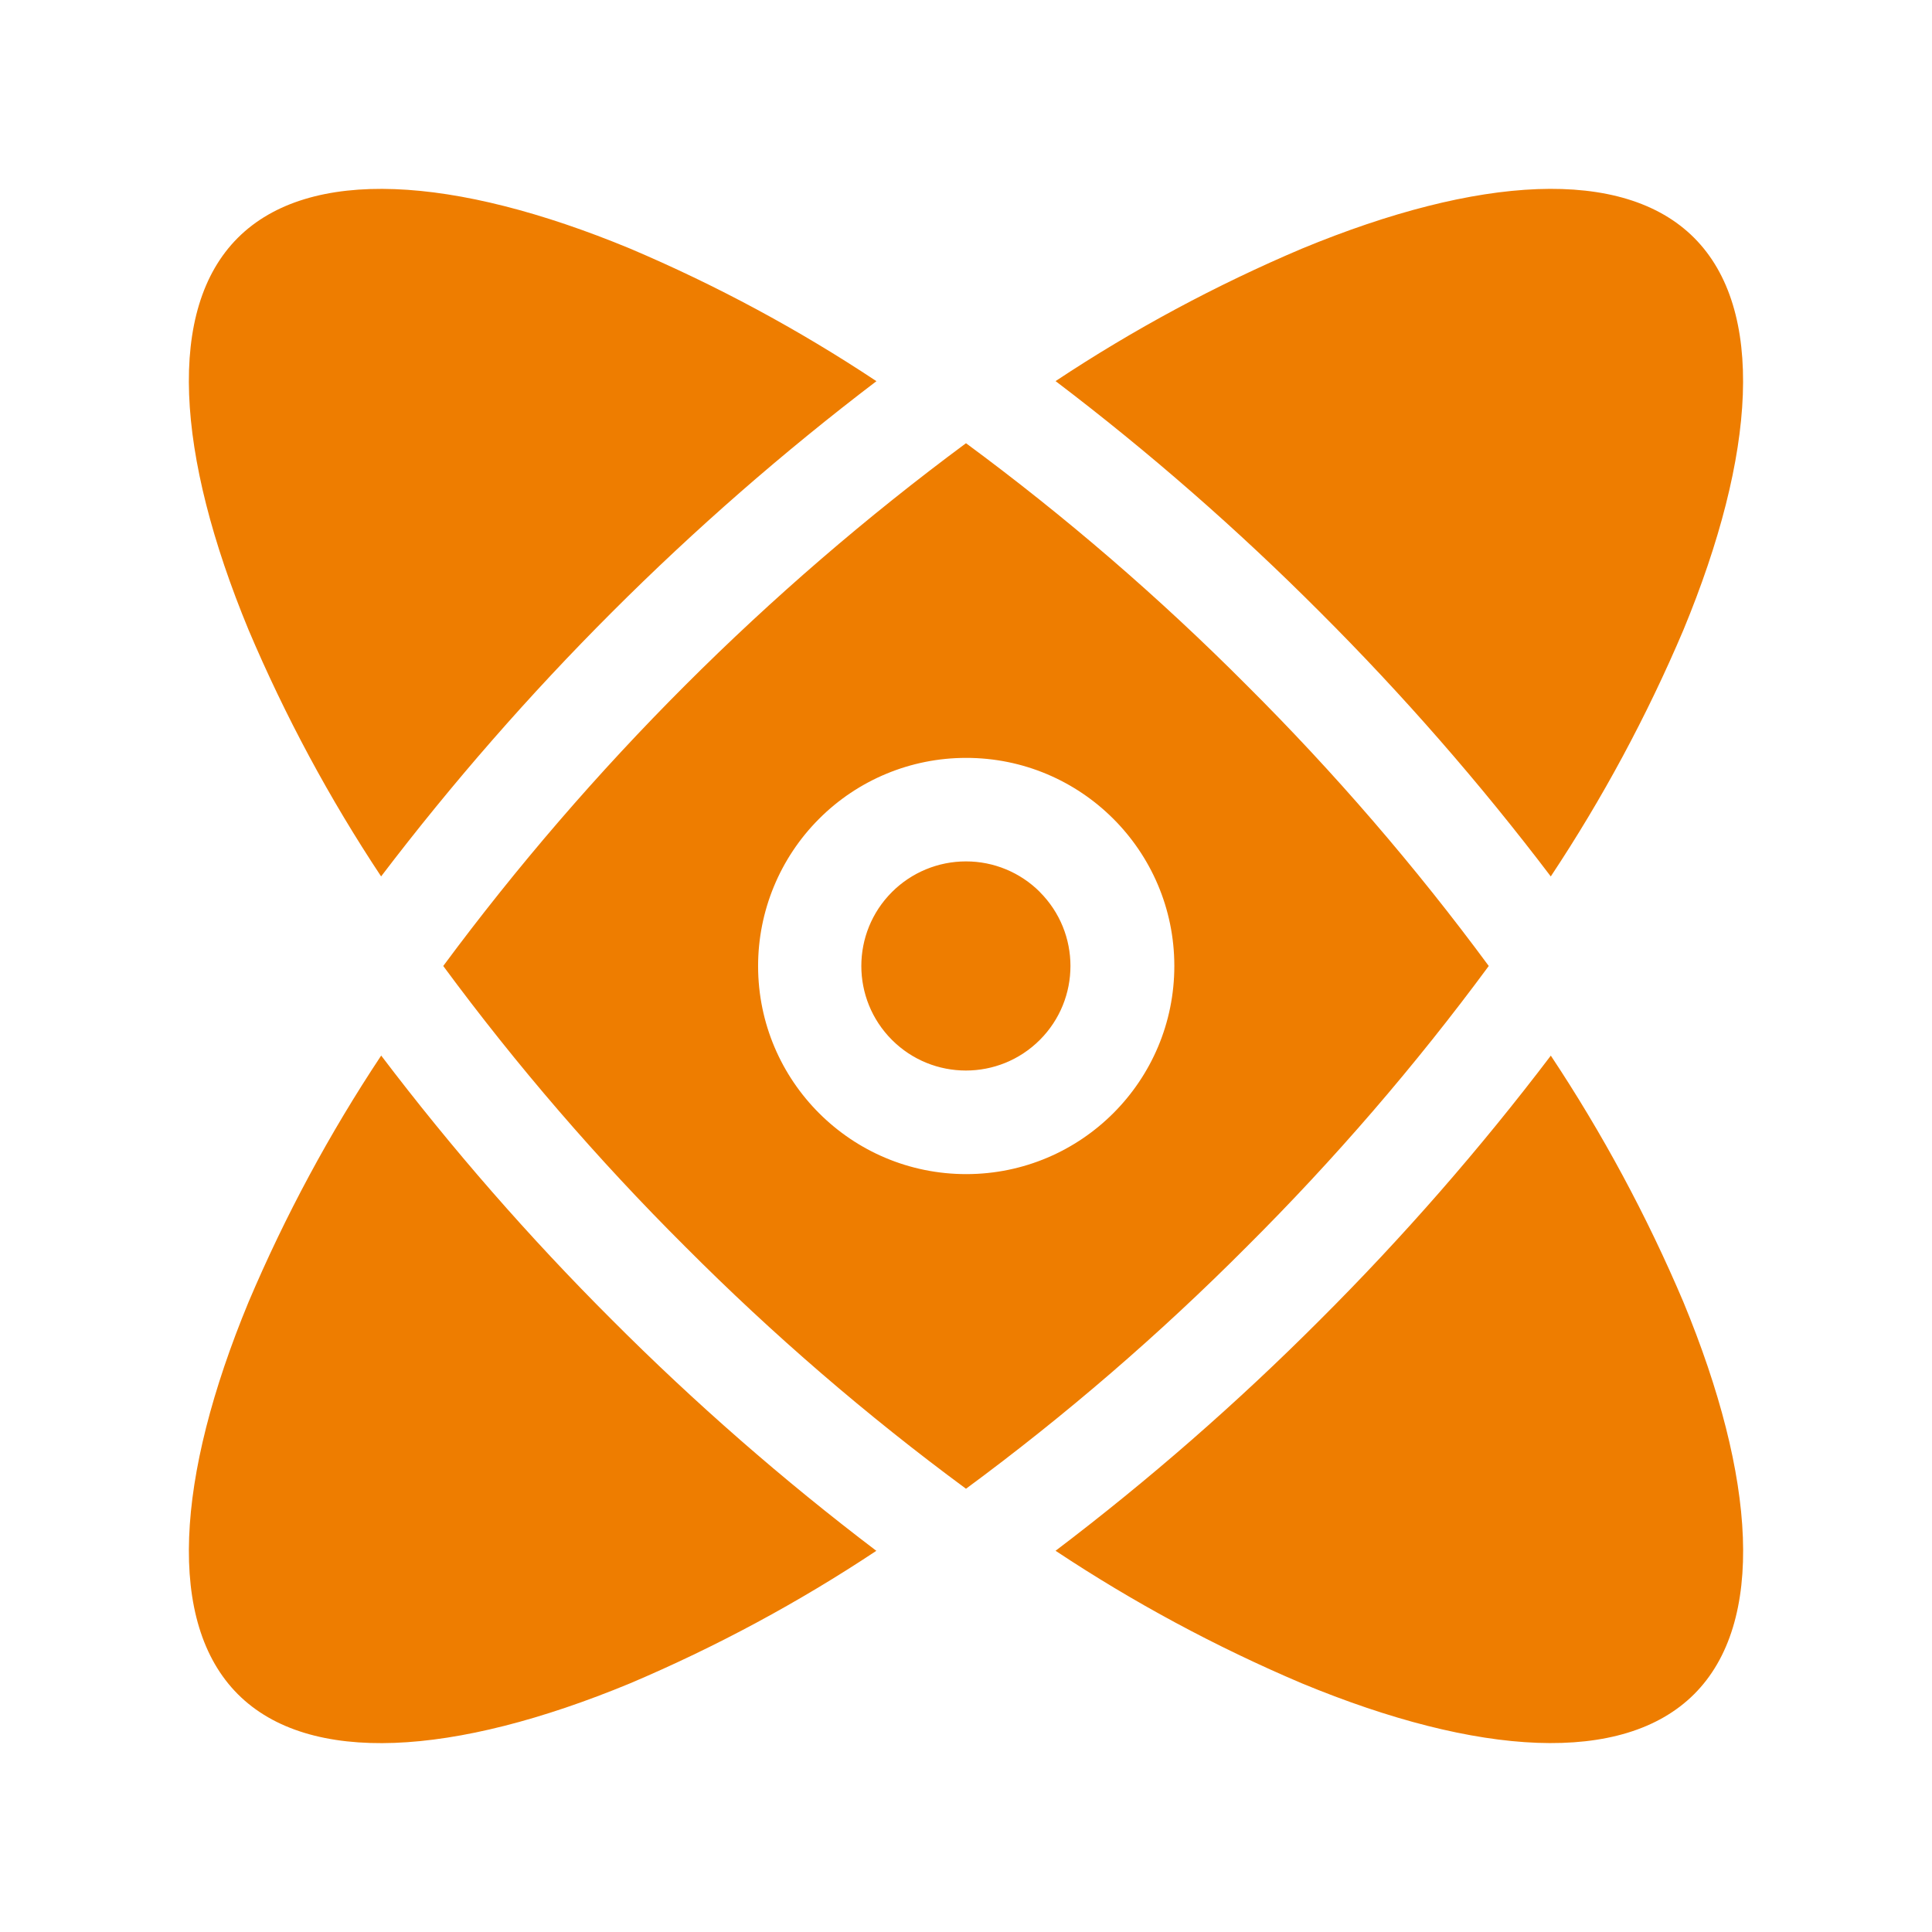
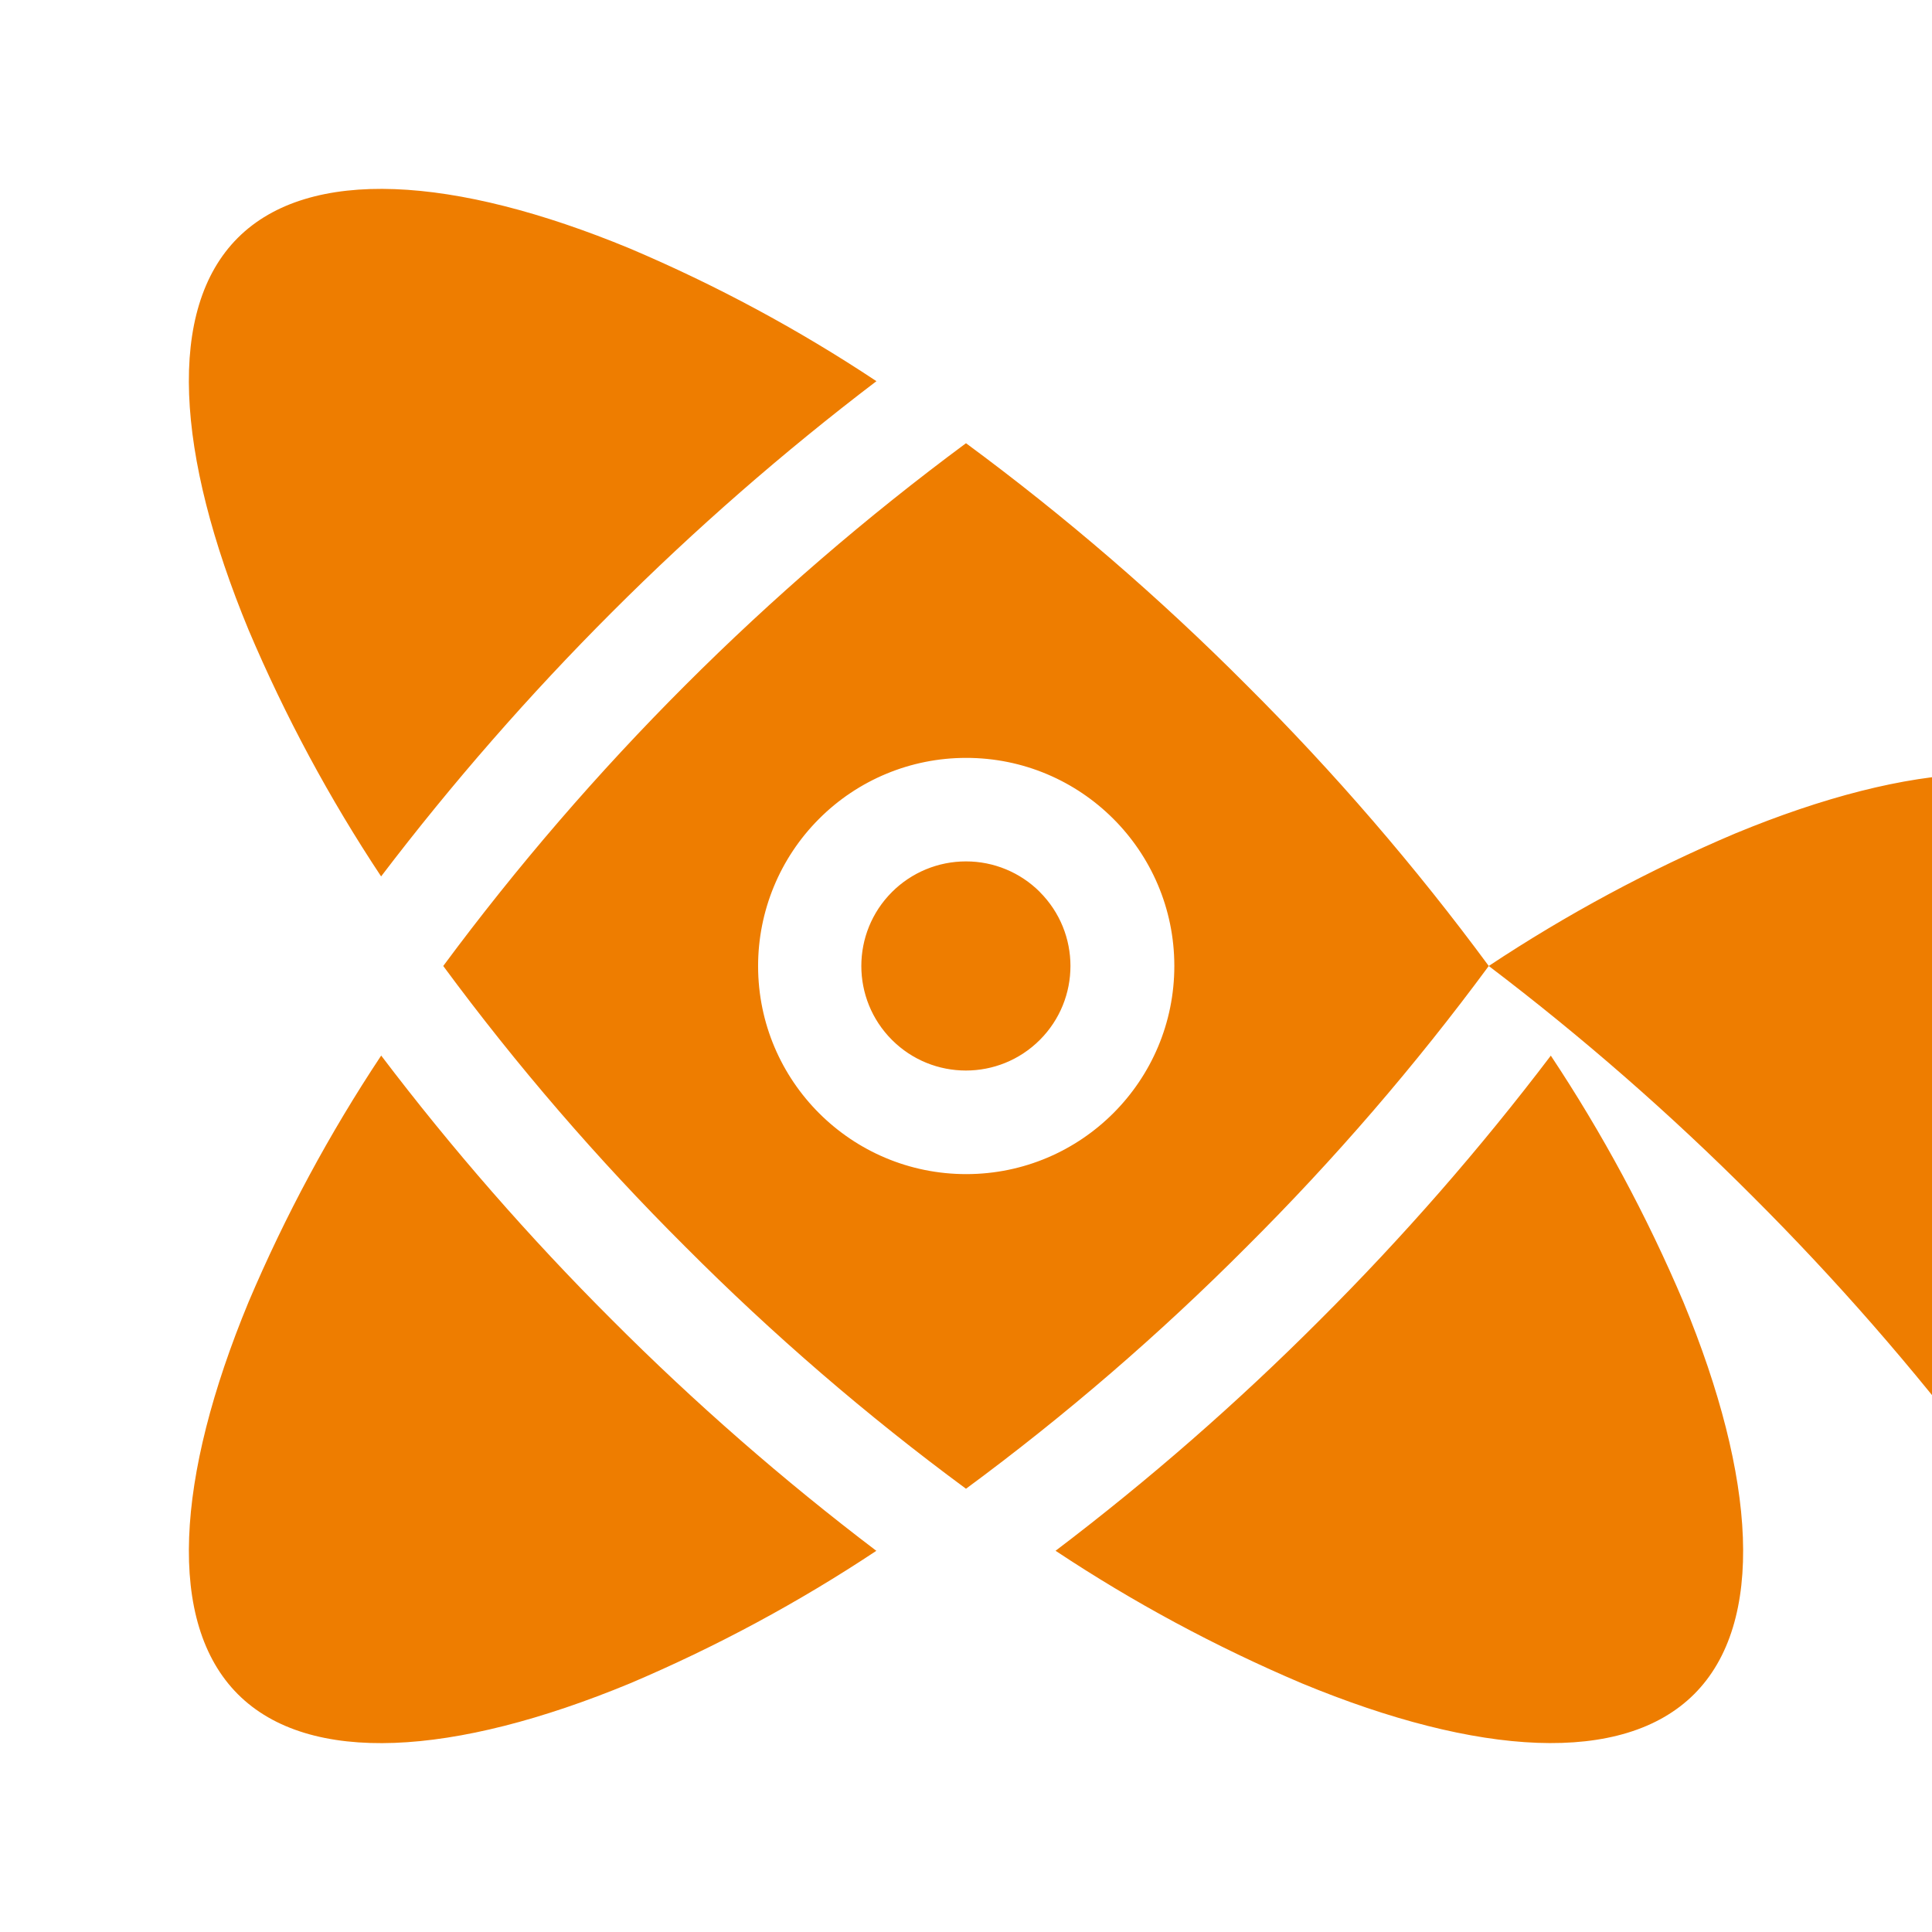
<svg xmlns="http://www.w3.org/2000/svg" id="Layer_1" viewBox="0 0 100 100">
  <defs>
    <style>.cls-1{fill:#ee7d00;fill-rule:evenodd;}</style>
  </defs>
-   <path class="cls-1" d="M77.058,49.999c-3.801-5.154-7.99-10.011-12.528-14.53-4.519-4.538-9.376-8.727-14.53-12.528-10.306,7.634-19.424,16.752-27.058,27.058,3.801,5.154,7.99,10.011,12.528,14.53,4.519,4.538,9.376,8.727,14.53,12.528,5.154-3.801,10.011-7.99,14.53-12.528,4.538-4.519,8.727-9.376,12.528-14.53ZM54.636,19.726c4.032-2.675,8.302-4.971,12.757-6.859,9.117-3.77,16.606-4.253,20.296-.556s3.214,11.186-.556,20.296c-1.89,4.455-4.188,8.725-6.865,12.757-3.664-4.83-7.657-9.402-11.948-13.685-4.282-4.293-8.854-8.287-13.684-11.953ZM45.362,80.268c-4.031,2.677-8.302,4.975-12.757,6.865-9.117,3.77-16.606,4.253-20.296.556-3.69-3.697-3.214-11.186.556-20.296,1.89-4.455,4.188-8.725,6.865-12.757,3.664,4.83,7.656,9.402,11.948,13.684,4.282,4.293,8.854,8.287,13.684,11.953v-.005ZM19.726,45.362c-2.675-4.032-4.971-8.302-6.859-12.757-3.77-9.117-4.253-16.606-.556-20.296s11.186-3.214,20.296.556c4.455,1.89,8.725,4.188,12.757,6.865-9.661,7.351-18.284,15.973-25.637,25.632ZM80.268,54.636c2.677,4.031,4.975,8.302,6.865,12.757,3.77,9.117,4.253,16.606.556,20.296-3.697,3.69-11.186,3.214-20.296-.556-4.455-1.89-8.725-4.188-12.757-6.865,4.83-3.664,9.402-7.656,13.684-11.948,4.293-4.282,8.287-8.854,11.953-13.684h-.005ZM53.822,46.172c2.113,2.114,2.113,5.54-.001,7.654-2.114,2.113-5.54,2.113-7.654-.001-2.113-2.114-2.113-5.54.001-7.654,1.016-1.016,2.394-1.586,3.831-1.585,1.436-.002,2.813.569,3.827,1.586h-.005ZM49.999,39.228c5.949-.006,10.777,4.811,10.784,10.76.006,5.949-4.811,10.777-10.76,10.784-5.949.006-10.777-4.811-10.784-10.76-.003-2.858,1.13-5.6,3.149-7.623,2.016-2.024,4.755-3.161,7.611-3.161Z" />
+   <path class="cls-1" d="M77.058,49.999c-3.801-5.154-7.99-10.011-12.528-14.53-4.519-4.538-9.376-8.727-14.53-12.528-10.306,7.634-19.424,16.752-27.058,27.058,3.801,5.154,7.99,10.011,12.528,14.53,4.519,4.538,9.376,8.727,14.53,12.528,5.154-3.801,10.011-7.99,14.53-12.528,4.538-4.519,8.727-9.376,12.528-14.53Zc4.032-2.675,8.302-4.971,12.757-6.859,9.117-3.77,16.606-4.253,20.296-.556s3.214,11.186-.556,20.296c-1.89,4.455-4.188,8.725-6.865,12.757-3.664-4.83-7.657-9.402-11.948-13.685-4.282-4.293-8.854-8.287-13.684-11.953ZM45.362,80.268c-4.031,2.677-8.302,4.975-12.757,6.865-9.117,3.77-16.606,4.253-20.296.556-3.69-3.697-3.214-11.186.556-20.296,1.89-4.455,4.188-8.725,6.865-12.757,3.664,4.83,7.656,9.402,11.948,13.684,4.282,4.293,8.854,8.287,13.684,11.953v-.005ZM19.726,45.362c-2.675-4.032-4.971-8.302-6.859-12.757-3.77-9.117-4.253-16.606-.556-20.296s11.186-3.214,20.296.556c4.455,1.89,8.725,4.188,12.757,6.865-9.661,7.351-18.284,15.973-25.637,25.632ZM80.268,54.636c2.677,4.031,4.975,8.302,6.865,12.757,3.77,9.117,4.253,16.606.556,20.296-3.697,3.69-11.186,3.214-20.296-.556-4.455-1.89-8.725-4.188-12.757-6.865,4.83-3.664,9.402-7.656,13.684-11.948,4.293-4.282,8.287-8.854,11.953-13.684h-.005ZM53.822,46.172c2.113,2.114,2.113,5.54-.001,7.654-2.114,2.113-5.54,2.113-7.654-.001-2.113-2.114-2.113-5.54.001-7.654,1.016-1.016,2.394-1.586,3.831-1.585,1.436-.002,2.813.569,3.827,1.586h-.005ZM49.999,39.228c5.949-.006,10.777,4.811,10.784,10.76.006,5.949-4.811,10.777-10.76,10.784-5.949.006-10.777-4.811-10.784-10.76-.003-2.858,1.13-5.6,3.149-7.623,2.016-2.024,4.755-3.161,7.611-3.161Z" />
</svg>